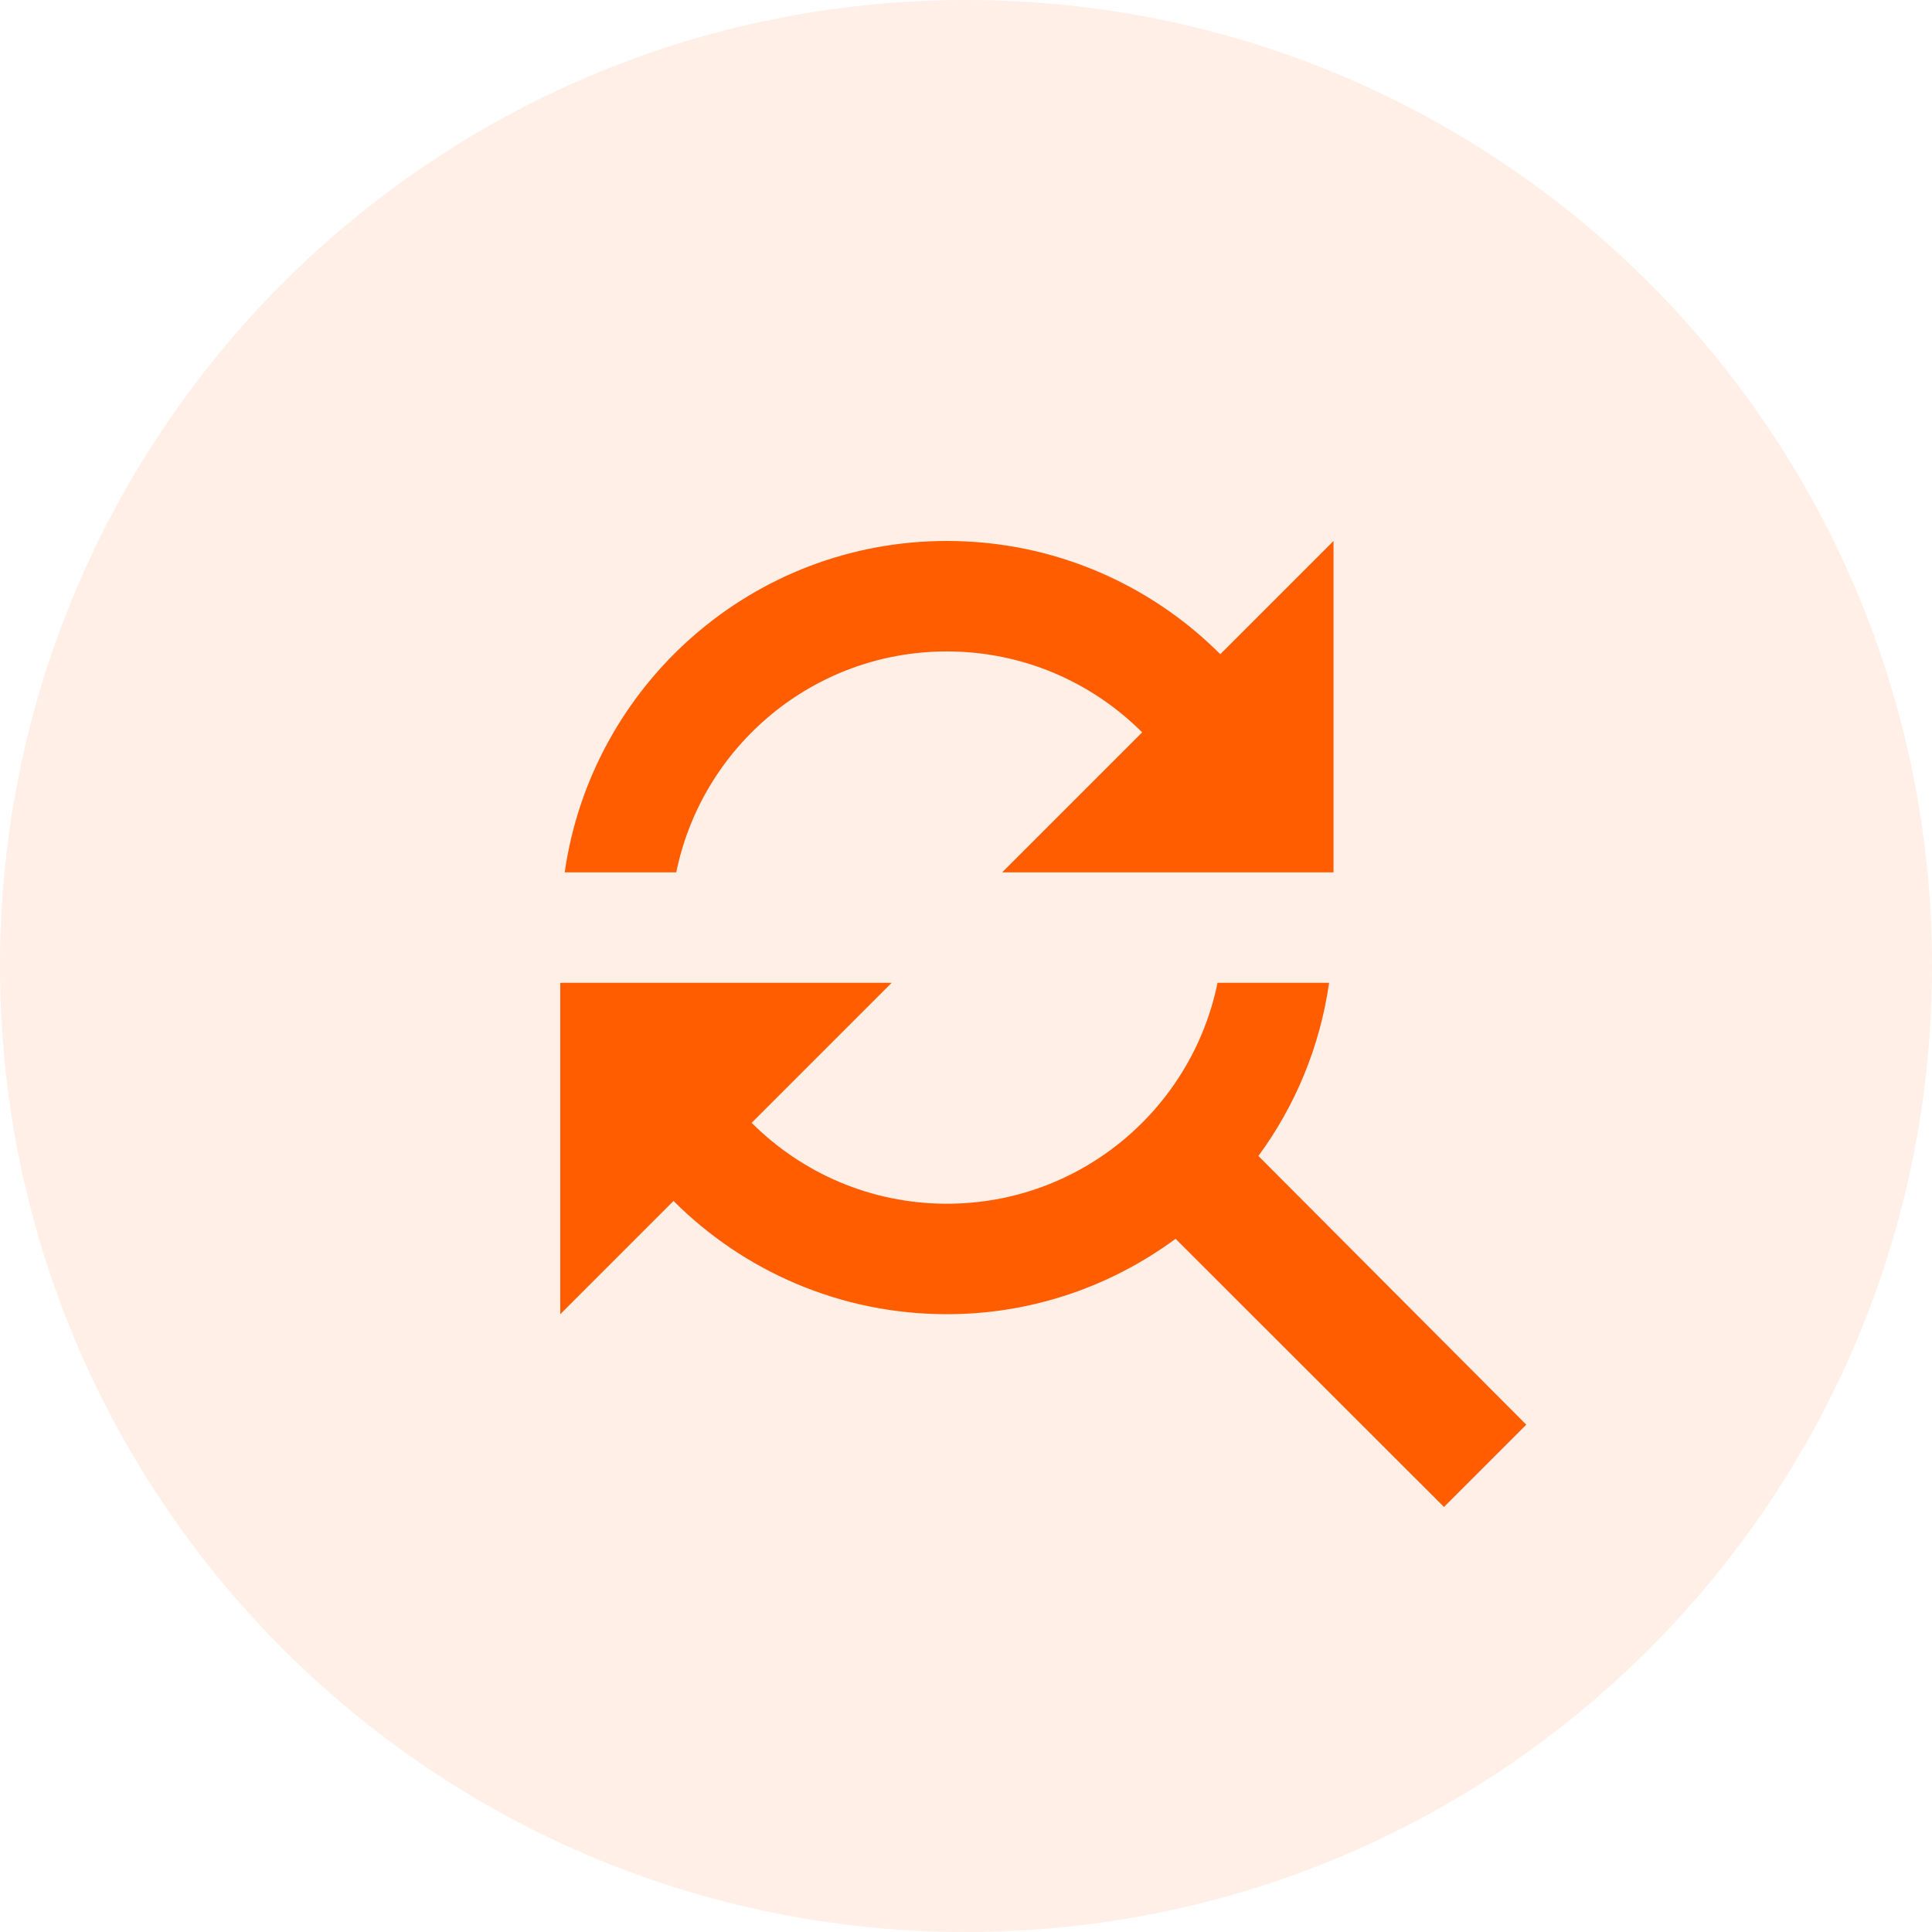
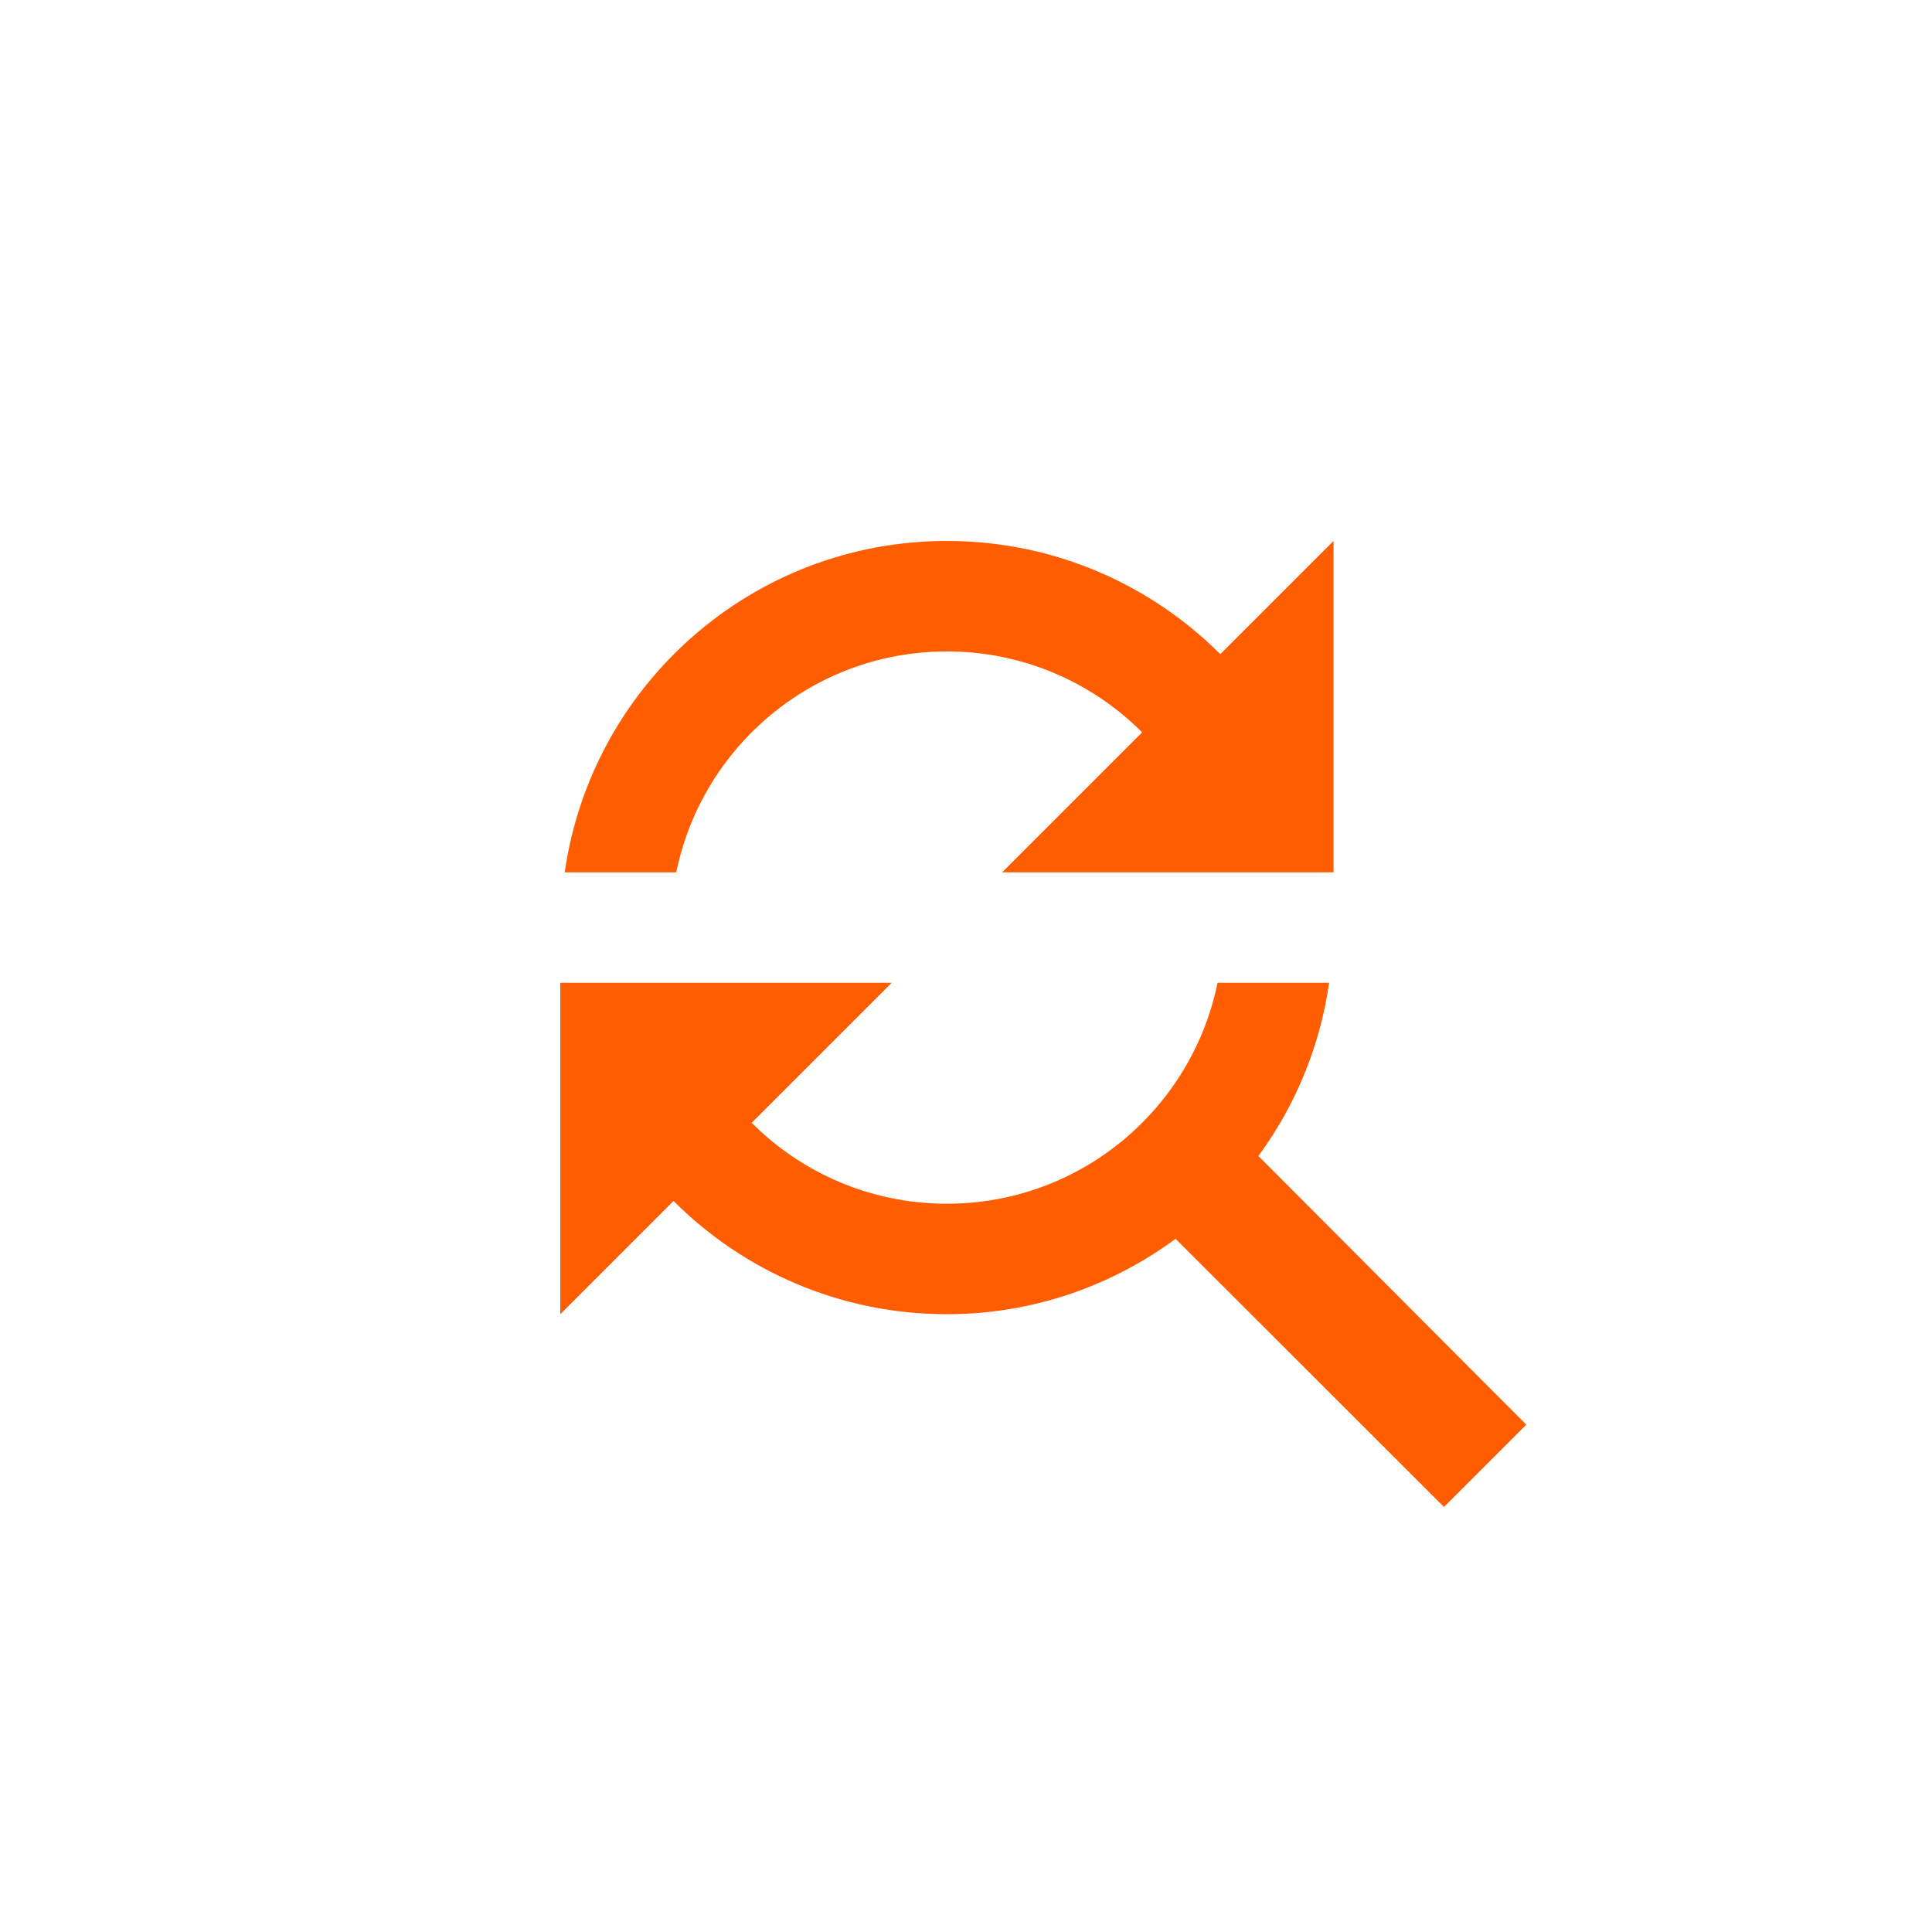
<svg xmlns="http://www.w3.org/2000/svg" width="100" height="100" viewBox="0 0 100 100" fill="none">
  <g id="Group 6">
-     <path id="Ellipse 1" d="M100 50C100 77.614 77.614 100 50 100C22.386 100 0 77.614 0 50C0 22.386 22.386 0 50 0C77.614 0 100 22.386 100 50Z" fill="#FF5D00" fill-opacity="0.1" />
    <path id="Vector" d="M49.011 33.718C52.956 33.718 56.53 35.319 59.117 37.906L51.87 45.153H69.023V28L63.162 33.861C59.546 30.244 54.543 28 49.011 28C38.934 28 30.615 35.461 29.229 45.153H35.003C36.333 38.635 42.093 33.718 49.011 33.718ZM65.135 59.833C67.036 57.245 68.323 54.186 68.794 50.87H63.019C61.69 57.388 55.93 62.305 49.011 62.305C45.066 62.305 41.493 60.704 38.906 58.117L46.153 50.87H29V68.023L34.861 62.162C38.477 65.779 43.48 68.023 49.011 68.023C53.443 68.023 57.531 66.565 60.847 64.121L74.74 78L79 73.74L65.135 59.833Z" fill="#FF5D00" />
  </g>
</svg>